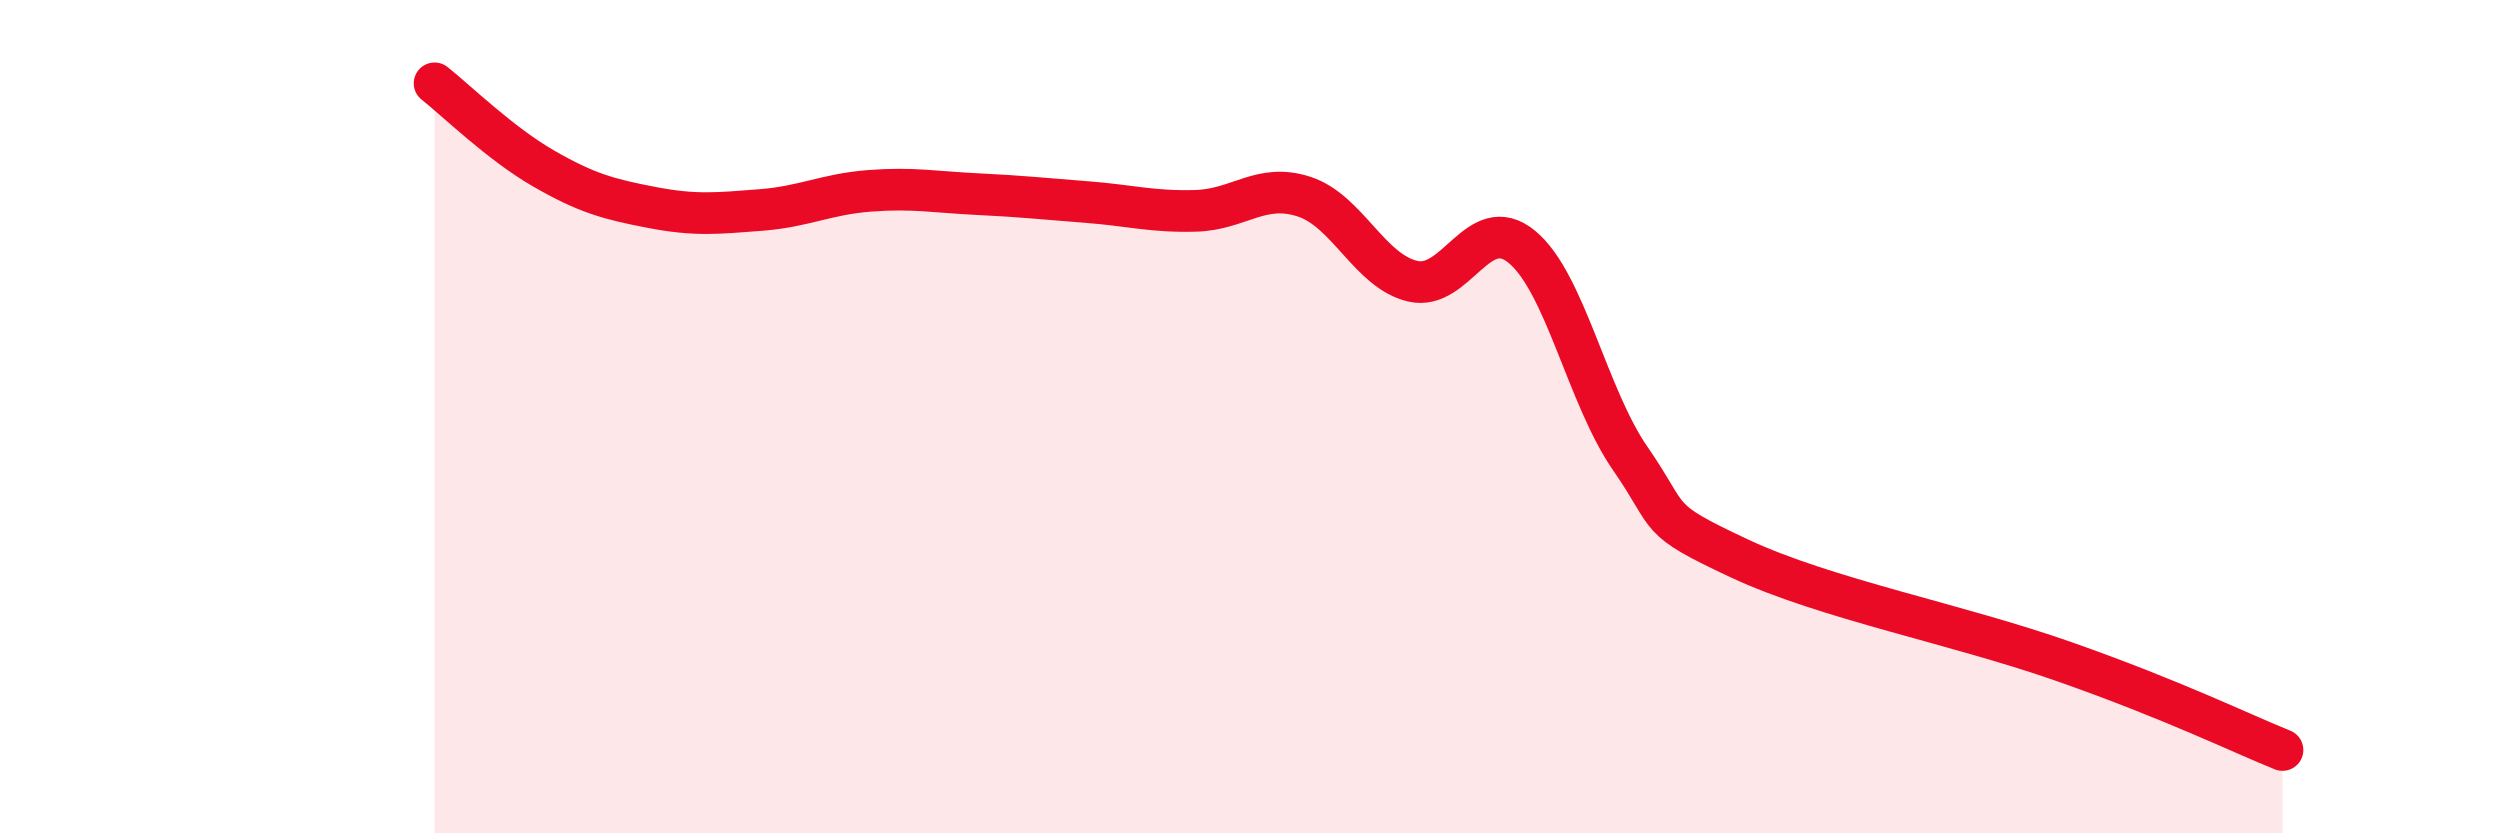
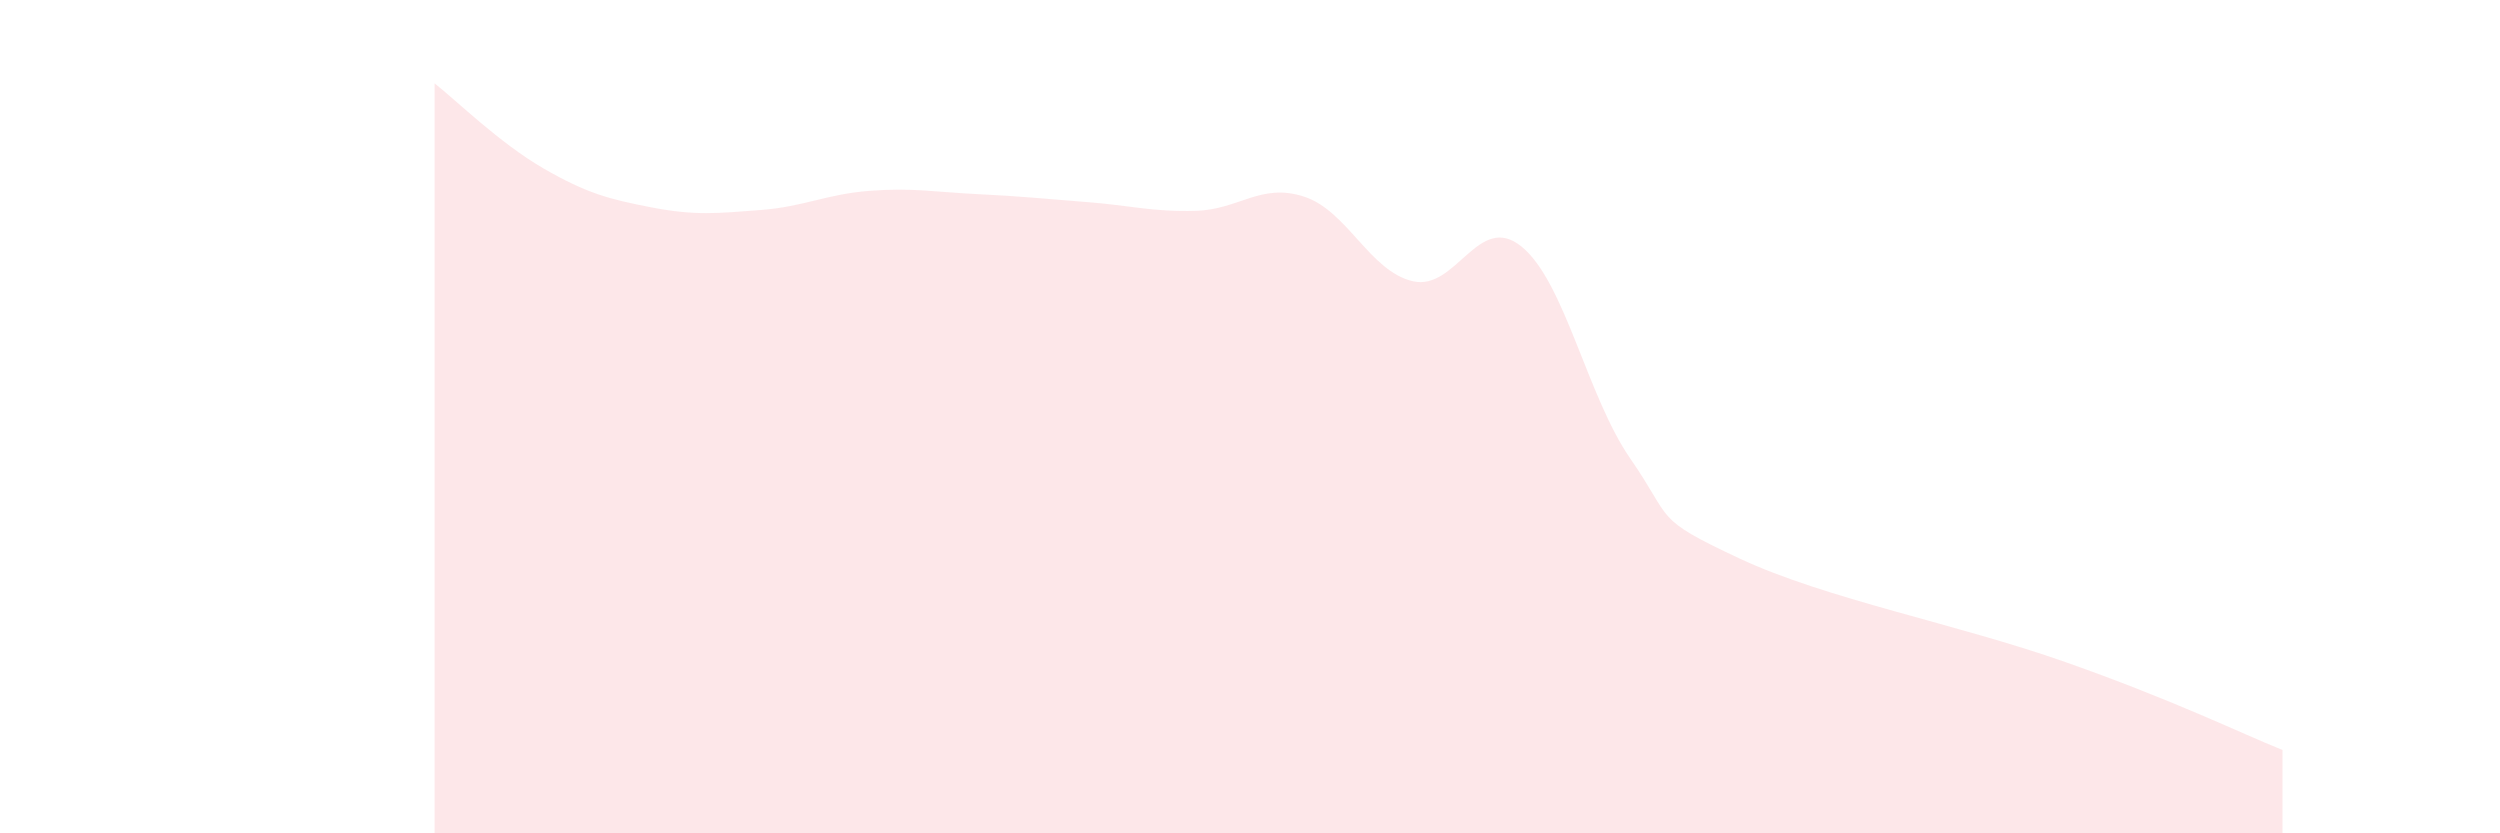
<svg xmlns="http://www.w3.org/2000/svg" width="60" height="20" viewBox="0 0 60 20">
  <path d="M 10.43,2 C 10.95,2.41 12,3.44 13.04,4.04 C 14.08,4.64 14.61,4.78 15.65,4.98 C 16.69,5.18 17.22,5.12 18.26,5.04 C 19.3,4.96 19.83,4.66 20.87,4.58 C 21.91,4.5 22.44,4.61 23.48,4.66 C 24.52,4.71 25.05,4.77 26.09,4.85 C 27.13,4.93 27.66,5.09 28.7,5.06 C 29.74,5.03 30.26,4.38 31.3,4.72 C 32.34,5.06 32.87,6.51 33.91,6.75 C 34.95,6.99 35.48,5.07 36.52,5.92 C 37.56,6.77 38.09,9.51 39.13,11.01 C 40.17,12.51 39.65,12.42 41.74,13.4 C 43.83,14.38 46.96,14.97 49.57,15.89 C 52.18,16.81 53.74,17.58 54.78,18L54.78 20L10.43 20Z" fill="#EB0A25" opacity="0.1" stroke-linecap="round" stroke-linejoin="round" />
-   <path d="M 10.43,2 C 10.95,2.41 12,3.44 13.04,4.04 C 14.08,4.64 14.61,4.78 15.65,4.98 C 16.69,5.18 17.22,5.12 18.26,5.04 C 19.3,4.96 19.83,4.66 20.87,4.58 C 21.91,4.5 22.44,4.61 23.48,4.66 C 24.52,4.71 25.05,4.77 26.09,4.85 C 27.13,4.93 27.66,5.09 28.7,5.06 C 29.74,5.03 30.26,4.38 31.3,4.72 C 32.34,5.06 32.87,6.51 33.91,6.75 C 34.95,6.99 35.48,5.07 36.52,5.92 C 37.56,6.77 38.09,9.51 39.13,11.01 C 40.17,12.51 39.65,12.42 41.74,13.4 C 43.83,14.38 46.96,14.97 49.57,15.89 C 52.18,16.81 53.74,17.58 54.78,18" stroke="#EB0A25" stroke-width="1" fill="none" stroke-linecap="round" stroke-linejoin="round" />
</svg>